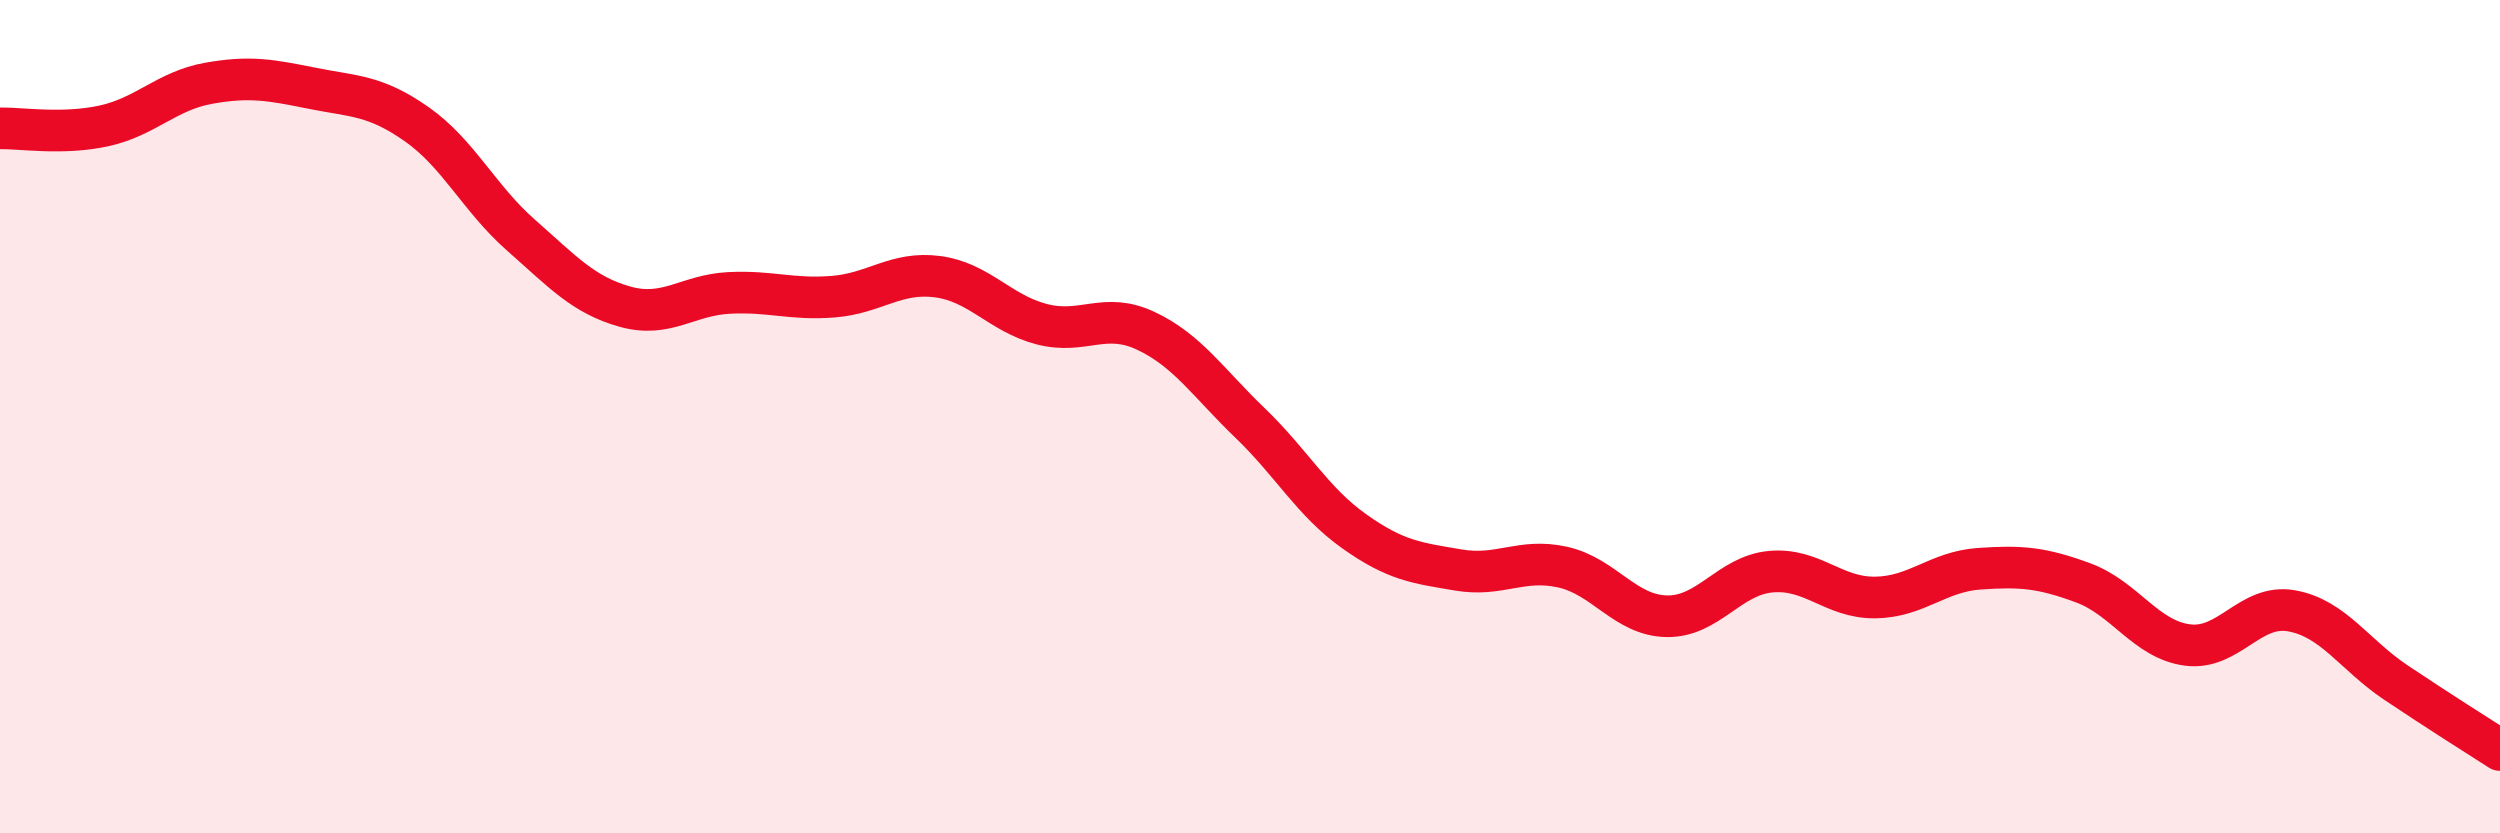
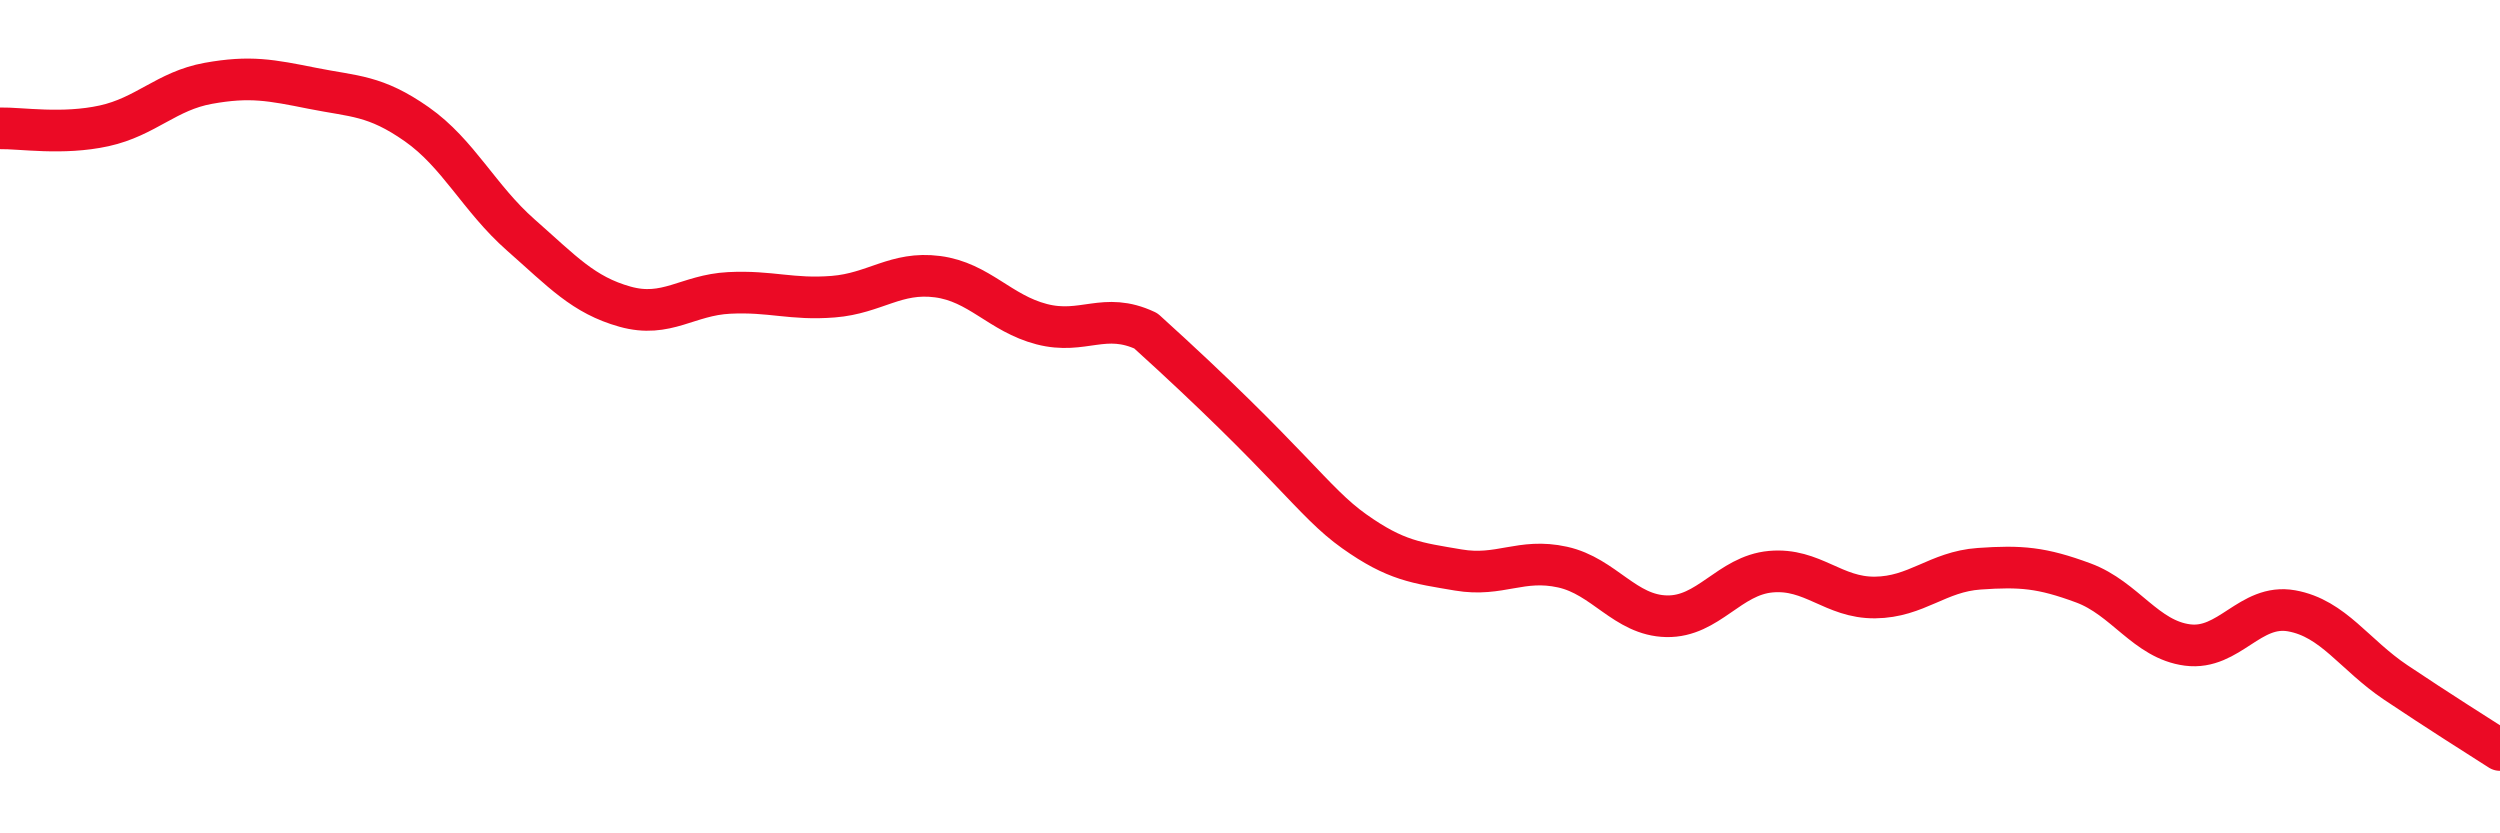
<svg xmlns="http://www.w3.org/2000/svg" width="60" height="20" viewBox="0 0 60 20">
-   <path d="M 0,3.08 C 0.5,3.07 1.5,3.24 2.5,3.02 C 3.5,2.8 4,2.18 5,2 C 6,1.82 6.5,1.92 7.5,2.12 C 8.5,2.32 9,2.28 10,2.98 C 11,3.68 11.5,4.76 12.5,5.64 C 13.5,6.52 14,7.08 15,7.36 C 16,7.64 16.5,7.08 17.5,7.03 C 18.5,6.98 19,7.2 20,7.12 C 21,7.04 21.5,6.51 22.5,6.64 C 23.5,6.77 24,7.52 25,7.78 C 26,8.04 26.5,7.47 27.5,7.94 C 28.5,8.41 29,9.19 30,10.15 C 31,11.11 31.5,12.04 32.5,12.75 C 33.5,13.46 34,13.51 35,13.68 C 36,13.85 36.5,13.39 37.5,13.61 C 38.5,13.83 39,14.77 40,14.79 C 41,14.81 41.5,13.81 42.5,13.72 C 43.5,13.63 44,14.35 45,14.34 C 46,14.33 46.5,13.72 47.5,13.65 C 48.5,13.58 49,13.62 50,13.99 C 51,14.36 51.5,15.35 52.5,15.48 C 53.5,15.61 54,14.48 55,14.66 C 56,14.84 56.5,15.71 57.5,16.38 C 58.5,17.05 59.5,17.68 60,18L60 20L0 20Z" fill="#EB0A25" opacity="0.1" stroke-linecap="round" stroke-linejoin="round" />
-   <path d="M 0,3.08 C 0.5,3.07 1.5,3.24 2.5,3.02 C 3.5,2.8 4,2.18 5,2 C 6,1.82 6.5,1.92 7.5,2.12 C 8.5,2.32 9,2.28 10,2.98 C 11,3.68 11.5,4.76 12.5,5.64 C 13.5,6.52 14,7.08 15,7.36 C 16,7.64 16.5,7.08 17.5,7.03 C 18.5,6.98 19,7.2 20,7.12 C 21,7.04 21.5,6.51 22.5,6.64 C 23.5,6.77 24,7.52 25,7.78 C 26,8.04 26.5,7.47 27.5,7.94 C 28.5,8.41 29,9.19 30,10.15 C 31,11.11 31.5,12.04 32.5,12.75 C 33.5,13.46 34,13.51 35,13.68 C 36,13.85 36.5,13.39 37.5,13.61 C 38.5,13.83 39,14.77 40,14.79 C 41,14.81 41.5,13.81 42.5,13.72 C 43.5,13.63 44,14.35 45,14.34 C 46,14.33 46.5,13.72 47.5,13.65 C 48.5,13.58 49,13.62 50,13.99 C 51,14.36 51.5,15.35 52.5,15.48 C 53.5,15.61 54,14.48 55,14.66 C 56,14.84 56.5,15.71 57.5,16.38 C 58.5,17.05 59.5,17.68 60,18" stroke="#EB0A25" stroke-width="1" fill="none" stroke-linecap="round" stroke-linejoin="round" />
+   <path d="M 0,3.08 C 0.5,3.07 1.5,3.24 2.5,3.02 C 3.5,2.8 4,2.18 5,2 C 6,1.82 6.5,1.92 7.5,2.12 C 8.5,2.32 9,2.28 10,2.98 C 11,3.68 11.5,4.76 12.5,5.64 C 13.5,6.52 14,7.08 15,7.36 C 16,7.64 16.5,7.08 17.5,7.03 C 18.5,6.98 19,7.2 20,7.12 C 21,7.04 21.5,6.51 22.5,6.64 C 23.5,6.77 24,7.52 25,7.78 C 26,8.04 26.5,7.47 27.5,7.94 C 31,11.11 31.5,12.04 32.5,12.75 C 33.5,13.46 34,13.51 35,13.68 C 36,13.85 36.5,13.39 37.5,13.61 C 38.5,13.83 39,14.77 40,14.79 C 41,14.81 41.5,13.81 42.5,13.72 C 43.5,13.63 44,14.35 45,14.34 C 46,14.33 46.5,13.72 47.5,13.65 C 48.5,13.58 49,13.62 50,13.99 C 51,14.36 51.5,15.35 52.5,15.48 C 53.5,15.61 54,14.48 55,14.66 C 56,14.84 56.5,15.71 57.5,16.38 C 58.5,17.05 59.5,17.68 60,18" stroke="#EB0A25" stroke-width="1" fill="none" stroke-linecap="round" stroke-linejoin="round" />
</svg>